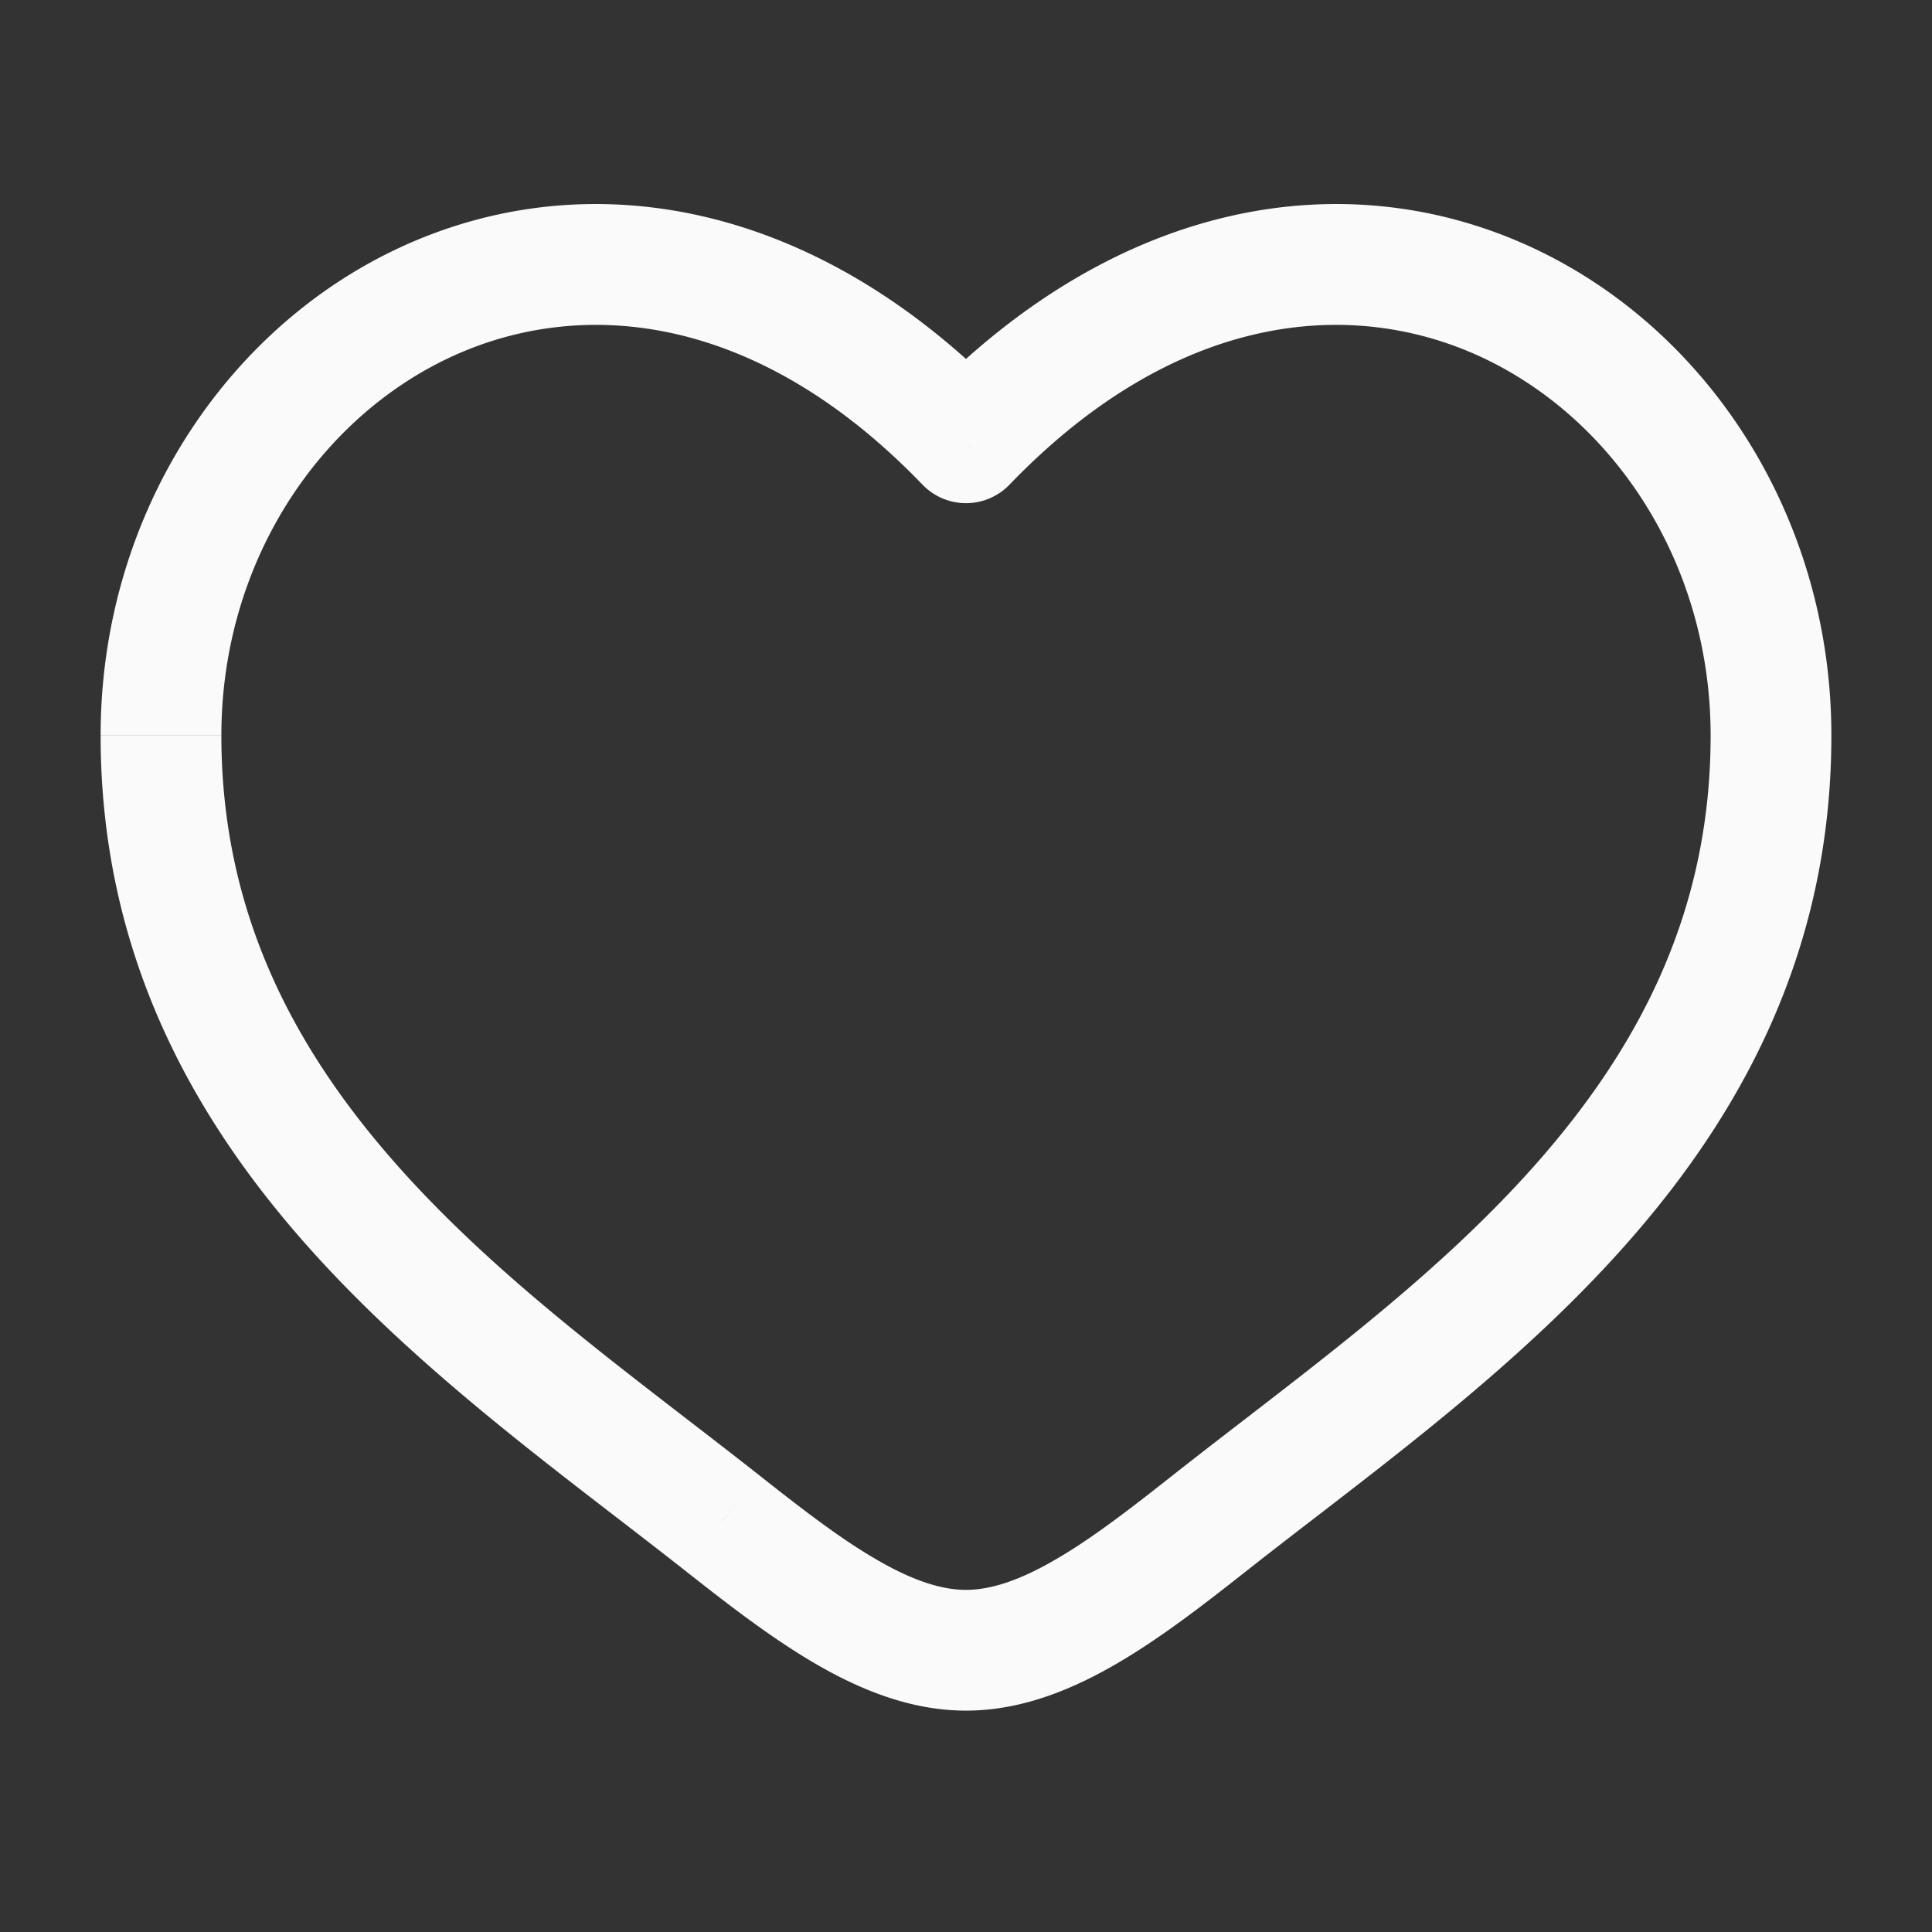
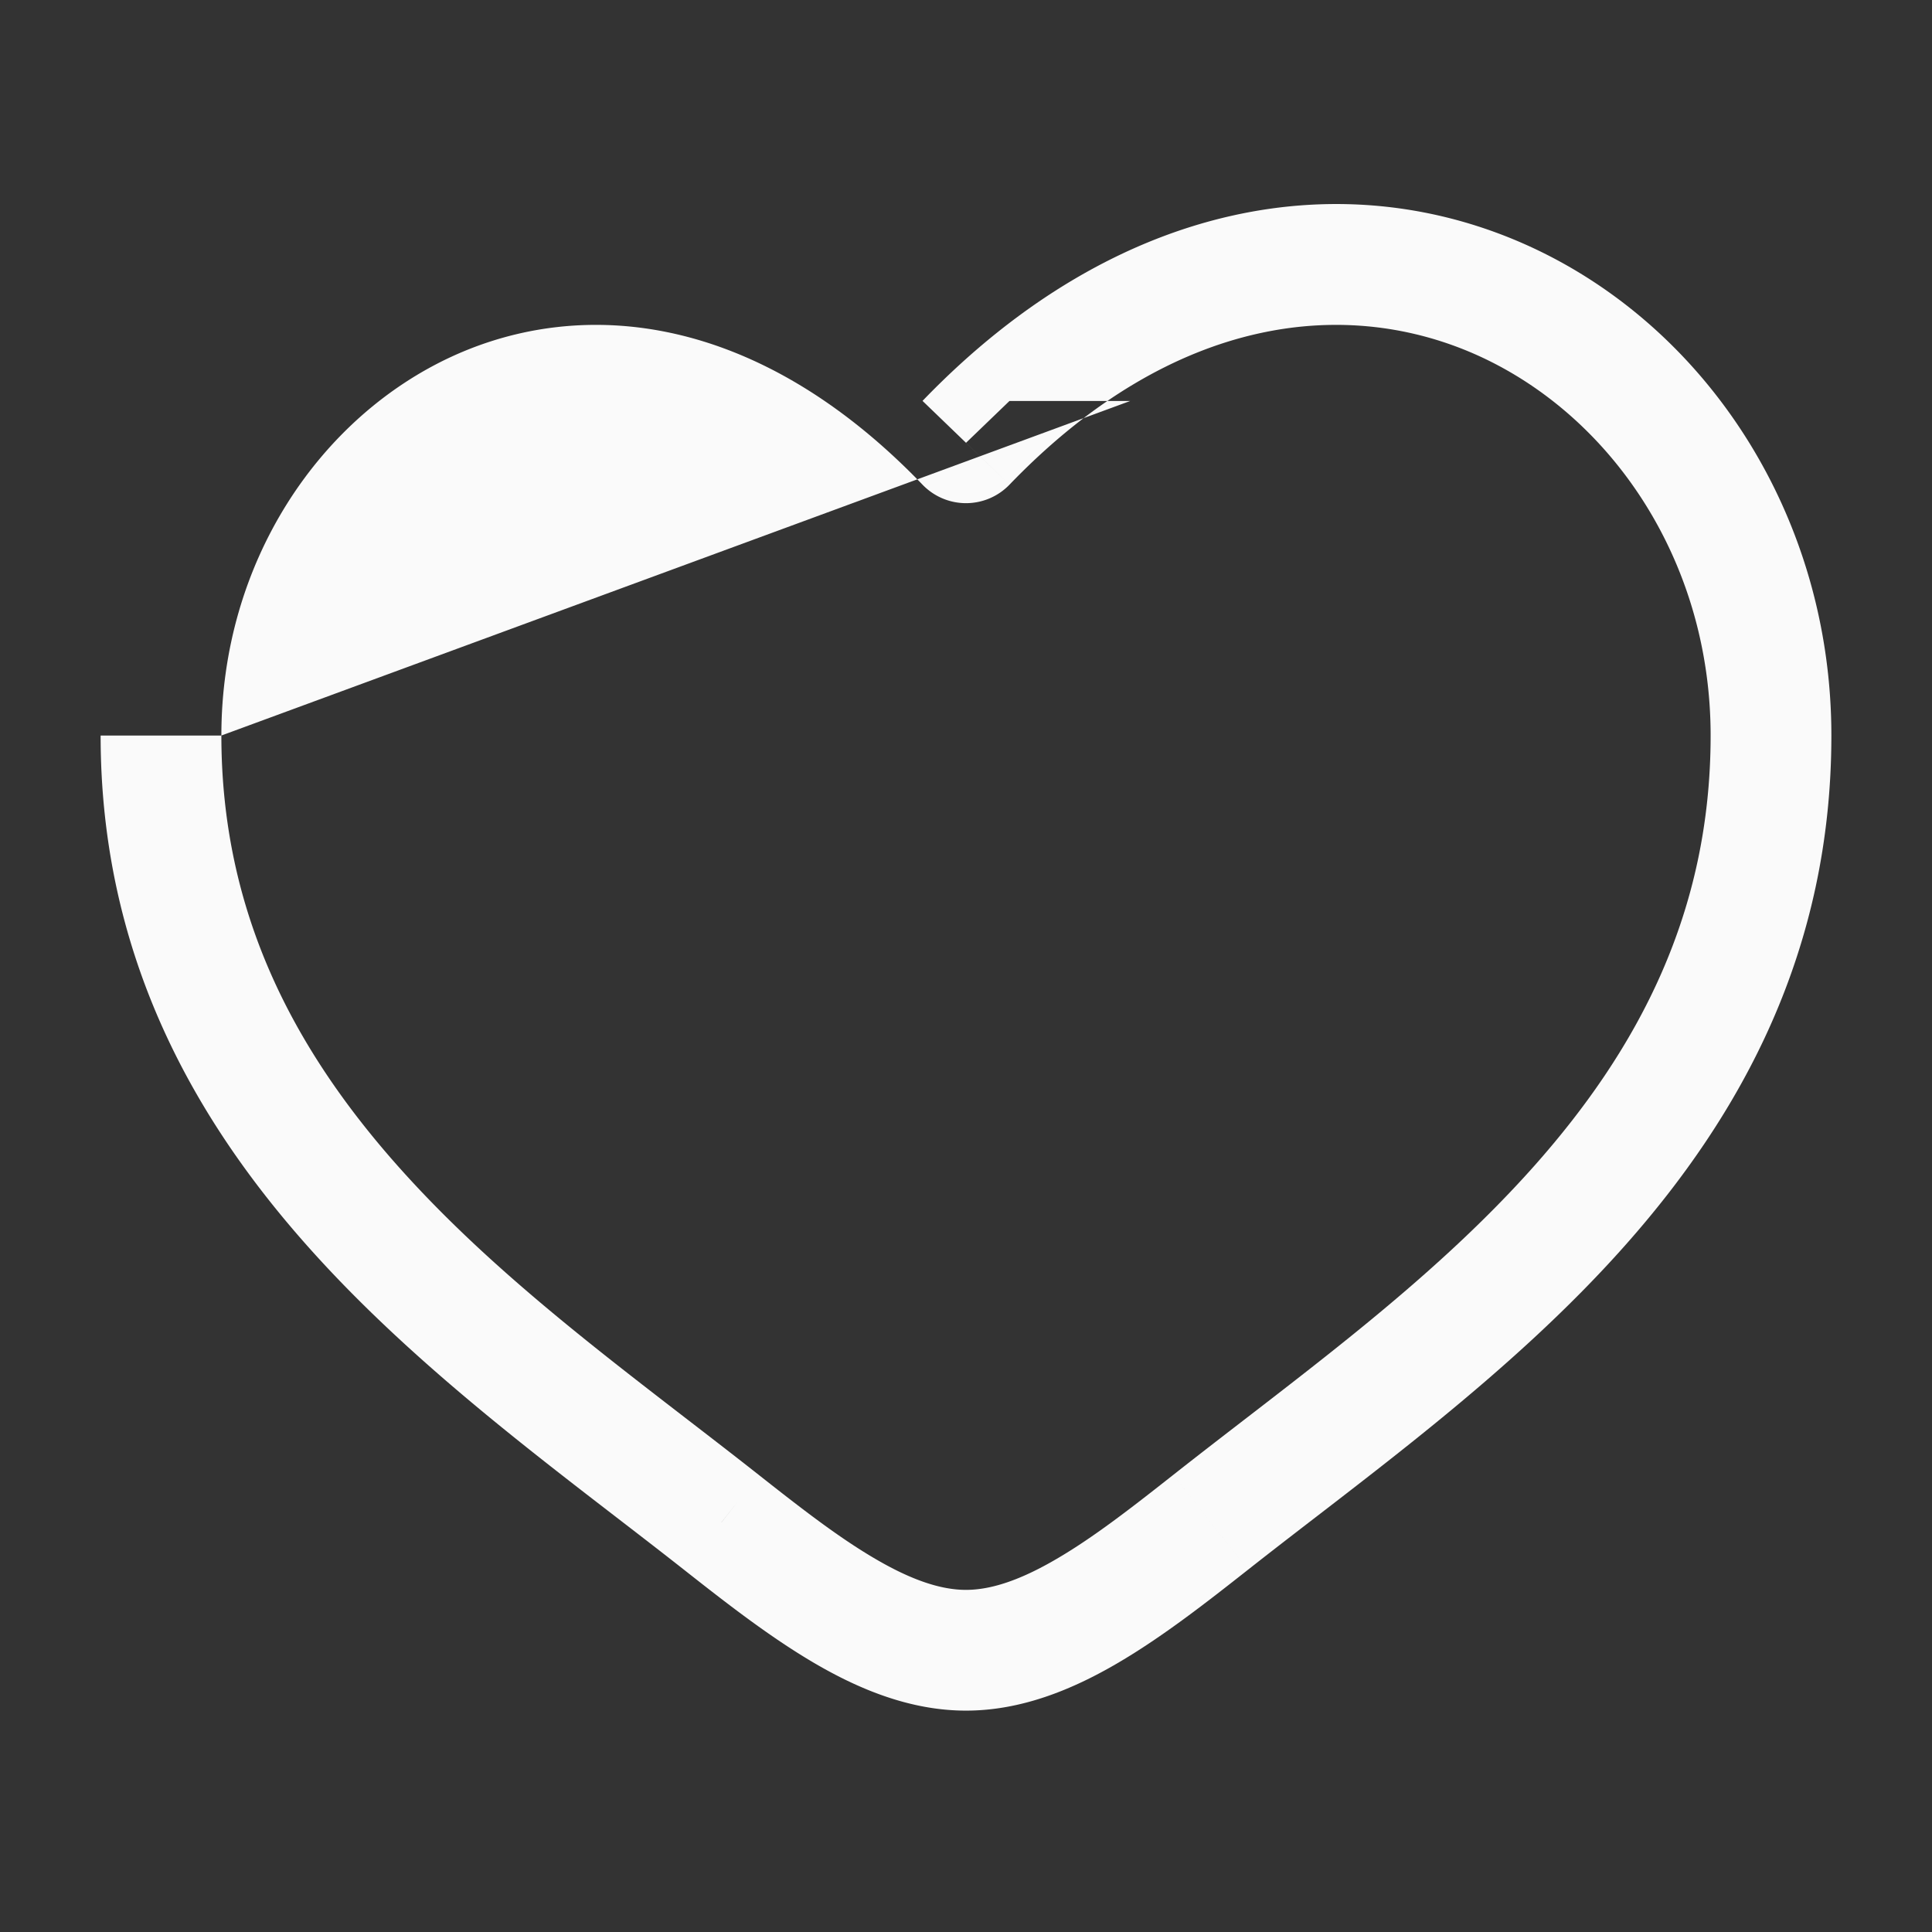
<svg xmlns="http://www.w3.org/2000/svg" fill="none" viewBox="0 0 24 24">
  <rect x="0" y="0" width="24" height="24" fill="#333333" stroke="none" />
-   <path d="m8.962 18.911.464-.589-.464.59ZM12 5.501l-.54.52a.75.75 0 0 0 1.08 0l-.54-.52Zm3.038 13.41.465.59-.465-.59Zm-5.612-.589c-1.516-1.195-3.173-2.361-4.488-3.842C3.65 13.028 2.75 11.335 2.75 9.137h-1.5c0 2.666 1.11 4.7 2.567 6.339 1.43 1.61 3.254 2.9 4.68 4.024l.93-1.178ZM2.75 9.137c0-2.15 1.215-3.954 2.874-4.713 1.612-.736 3.778-.541 5.836 1.597l1.08-1.04C10.1 2.444 7.264 2.026 5 3.06 2.786 4.072 1.25 6.424 1.25 9.136h1.5ZM8.497 19.5c.513.404 1.063.834 1.62 1.16.557.326 1.193.59 1.883.59v-1.5c-.31 0-.674-.12-1.126-.385-.453-.264-.922-.628-1.448-1.043L8.497 19.5Zm7.006 0c1.426-1.125 3.25-2.413 4.68-4.024 1.457-1.64 2.567-3.673 2.567-6.339h-1.5c0 2.198-.9 3.891-2.188 5.343-1.315 1.48-2.972 2.647-4.488 3.842l.929 1.178ZM22.75 9.137c0-2.712-1.535-5.064-3.75-6.077-2.264-1.034-5.098-.616-7.54 1.92l1.08 1.041c2.058-2.138 4.224-2.333 5.836-1.597 1.659.759 2.874 2.562 2.874 4.713h1.5Zm-8.176 9.185c-.526.415-.995.779-1.448 1.043-.452.265-.816.385-1.126.385v1.5c.69 0 1.326-.264 1.883-.59.558-.326 1.107-.756 1.62-1.16l-.929-1.178Z" fill="#FAFAFA" />
+   <path d="m8.962 18.911.464-.589-.464.59ZM12 5.501l-.54.52a.75.75 0 0 0 1.08 0l-.54-.52Zm3.038 13.41.465.59-.465-.59Zm-5.612-.589c-1.516-1.195-3.173-2.361-4.488-3.842C3.65 13.028 2.75 11.335 2.75 9.137h-1.5c0 2.666 1.11 4.7 2.567 6.339 1.43 1.61 3.254 2.9 4.68 4.024l.93-1.178ZM2.75 9.137c0-2.15 1.215-3.954 2.874-4.713 1.612-.736 3.778-.541 5.836 1.597l1.08-1.04h1.5ZM8.497 19.5c.513.404 1.063.834 1.62 1.16.557.326 1.193.59 1.883.59v-1.5c-.31 0-.674-.12-1.126-.385-.453-.264-.922-.628-1.448-1.043L8.497 19.5Zm7.006 0c1.426-1.125 3.25-2.413 4.68-4.024 1.457-1.64 2.567-3.673 2.567-6.339h-1.5c0 2.198-.9 3.891-2.188 5.343-1.315 1.48-2.972 2.647-4.488 3.842l.929 1.178ZM22.75 9.137c0-2.712-1.535-5.064-3.75-6.077-2.264-1.034-5.098-.616-7.54 1.92l1.08 1.041c2.058-2.138 4.224-2.333 5.836-1.597 1.659.759 2.874 2.562 2.874 4.713h1.5Zm-8.176 9.185c-.526.415-.995.779-1.448 1.043-.452.265-.816.385-1.126.385v1.5c.69 0 1.326-.264 1.883-.59.558-.326 1.107-.756 1.62-1.16l-.929-1.178Z" fill="#FAFAFA" />
</svg>